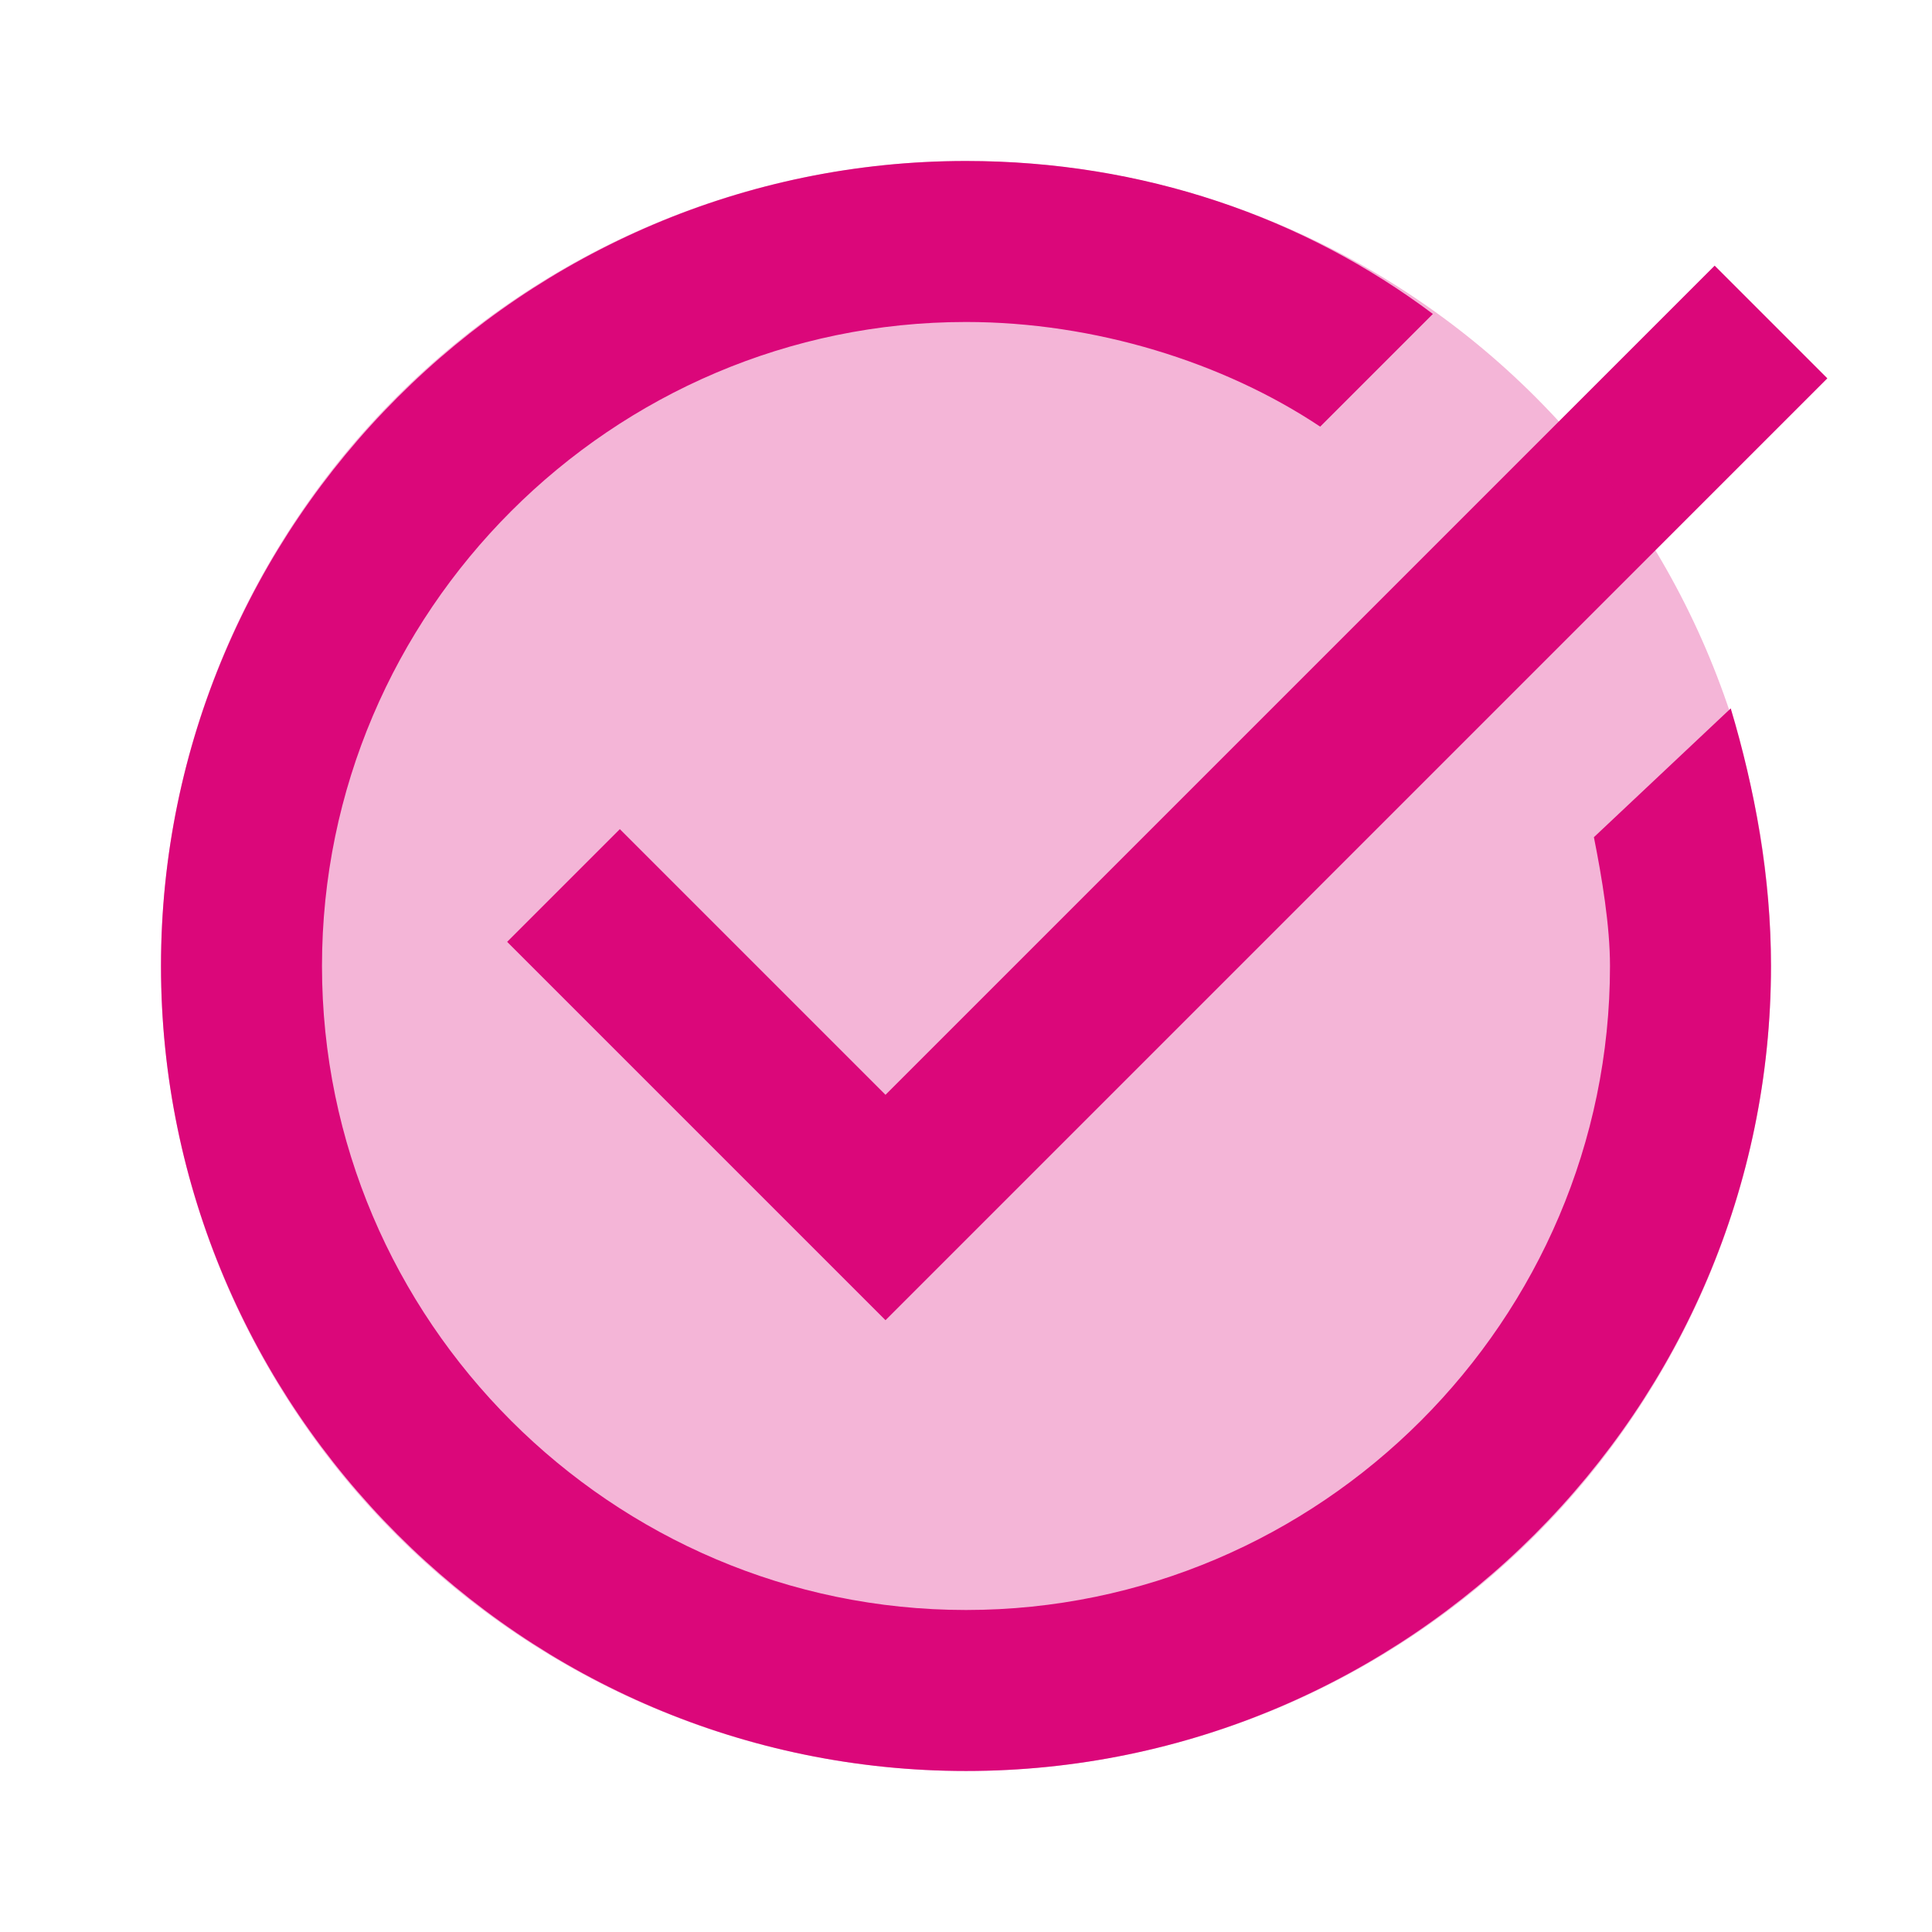
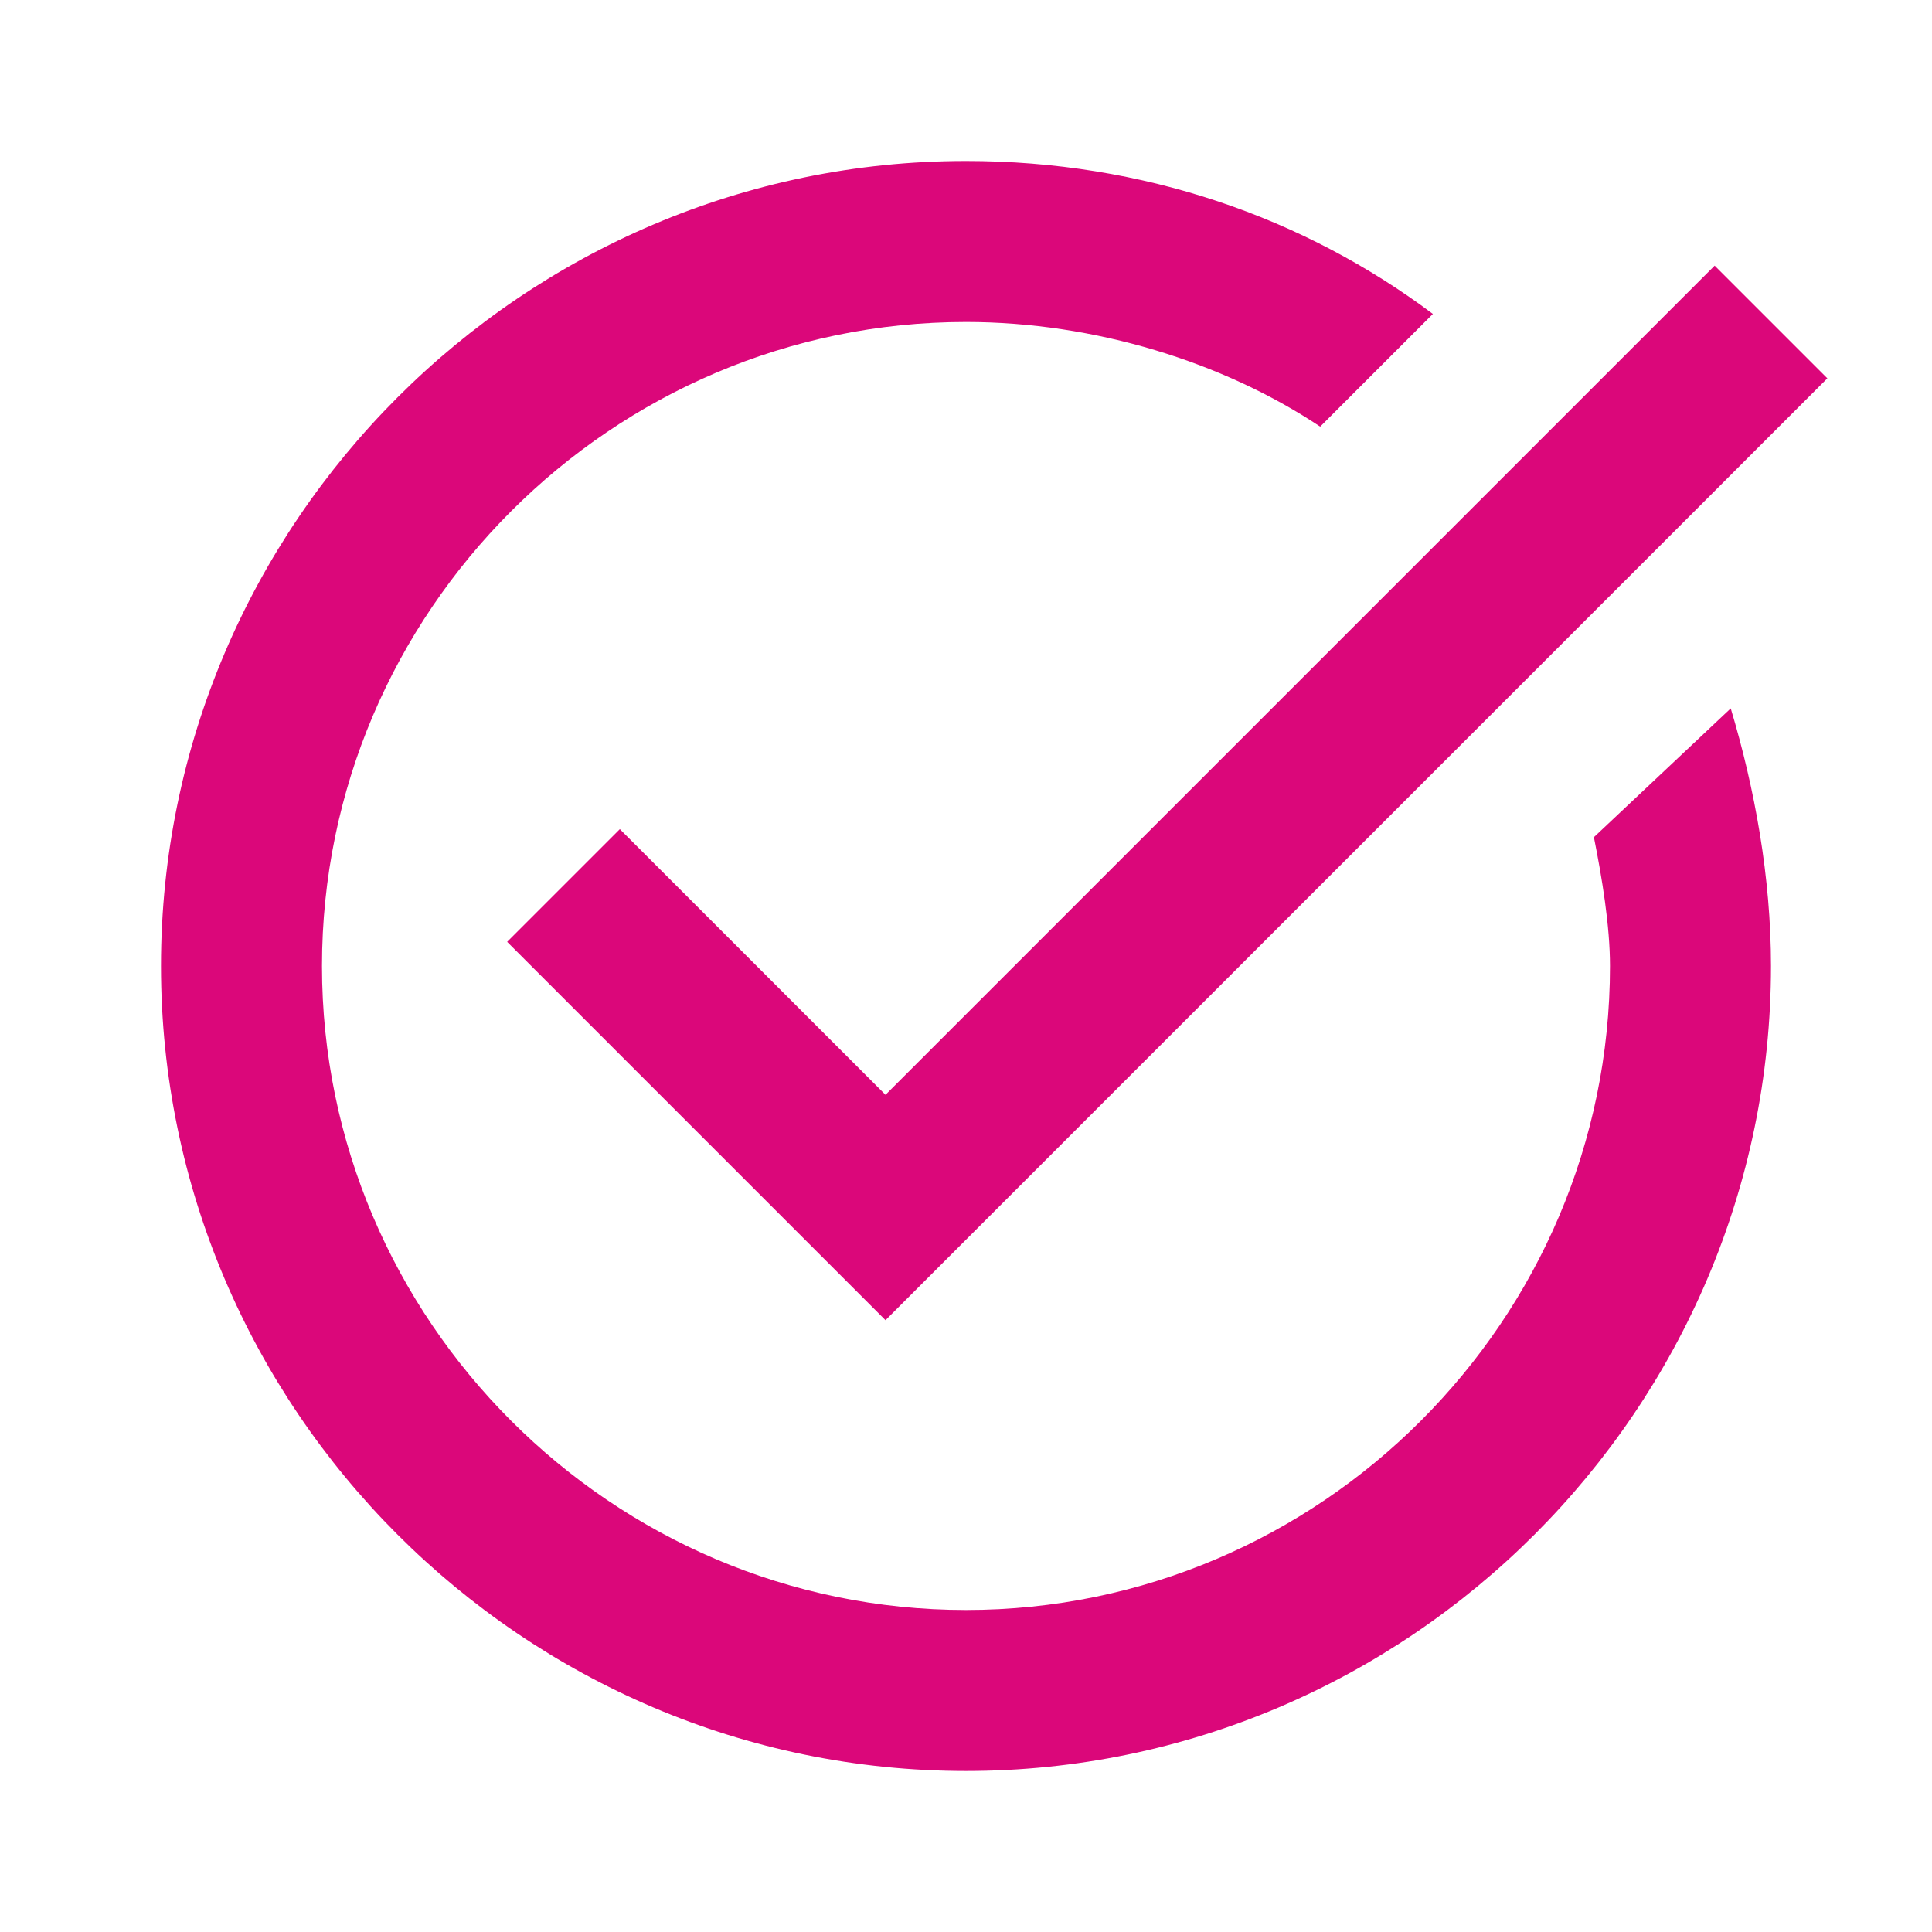
<svg xmlns="http://www.w3.org/2000/svg" fill="none" viewBox="0 0 100 100" height="100" width="100">
  <path fill="#DB077A" d="M82.5 43.333C82.916 45.416 83.333 47.916 83.333 50C83.333 68.333 68.333 83.333 50 83.333C31.666 83.333 16.666 68.333 16.666 50C16.666 31.666 31.666 16.666 50 16.666C56.666 16.666 63.333 18.75 68.333 22.083L74.166 16.25C67.5 11.25 59.166 8.333 50 8.333C27.083 8.333 8.333 27.083 8.333 50C8.333 72.916 27.083 91.666 50 91.666C72.916 91.666 91.666 72.916 91.666 50C91.666 45.416 90.833 40.833 89.583 36.666L82.5 43.333Z" />
  <path fill="#DB077A" d="M45.833 68.333L26.25 48.75L32.083 42.917L45.833 56.667L88.75 13.75L94.583 19.583L45.833 68.333Z" />
-   <path fill="#DB077A" d="M50 8.333C38.949 8.333 28.351 12.723 20.537 20.537C12.723 28.351 8.333 38.949 8.333 50C8.333 61.05 12.723 71.648 20.537 79.463C28.351 87.276 38.949 91.666 50 91.666C61.05 91.666 71.648 87.276 79.463 79.463C87.276 71.648 91.666 61.05 91.666 50C91.666 38.949 87.276 28.351 79.463 20.537C71.648 12.723 61.05 8.333 50 8.333Z" opacity="0.3" />
</svg>